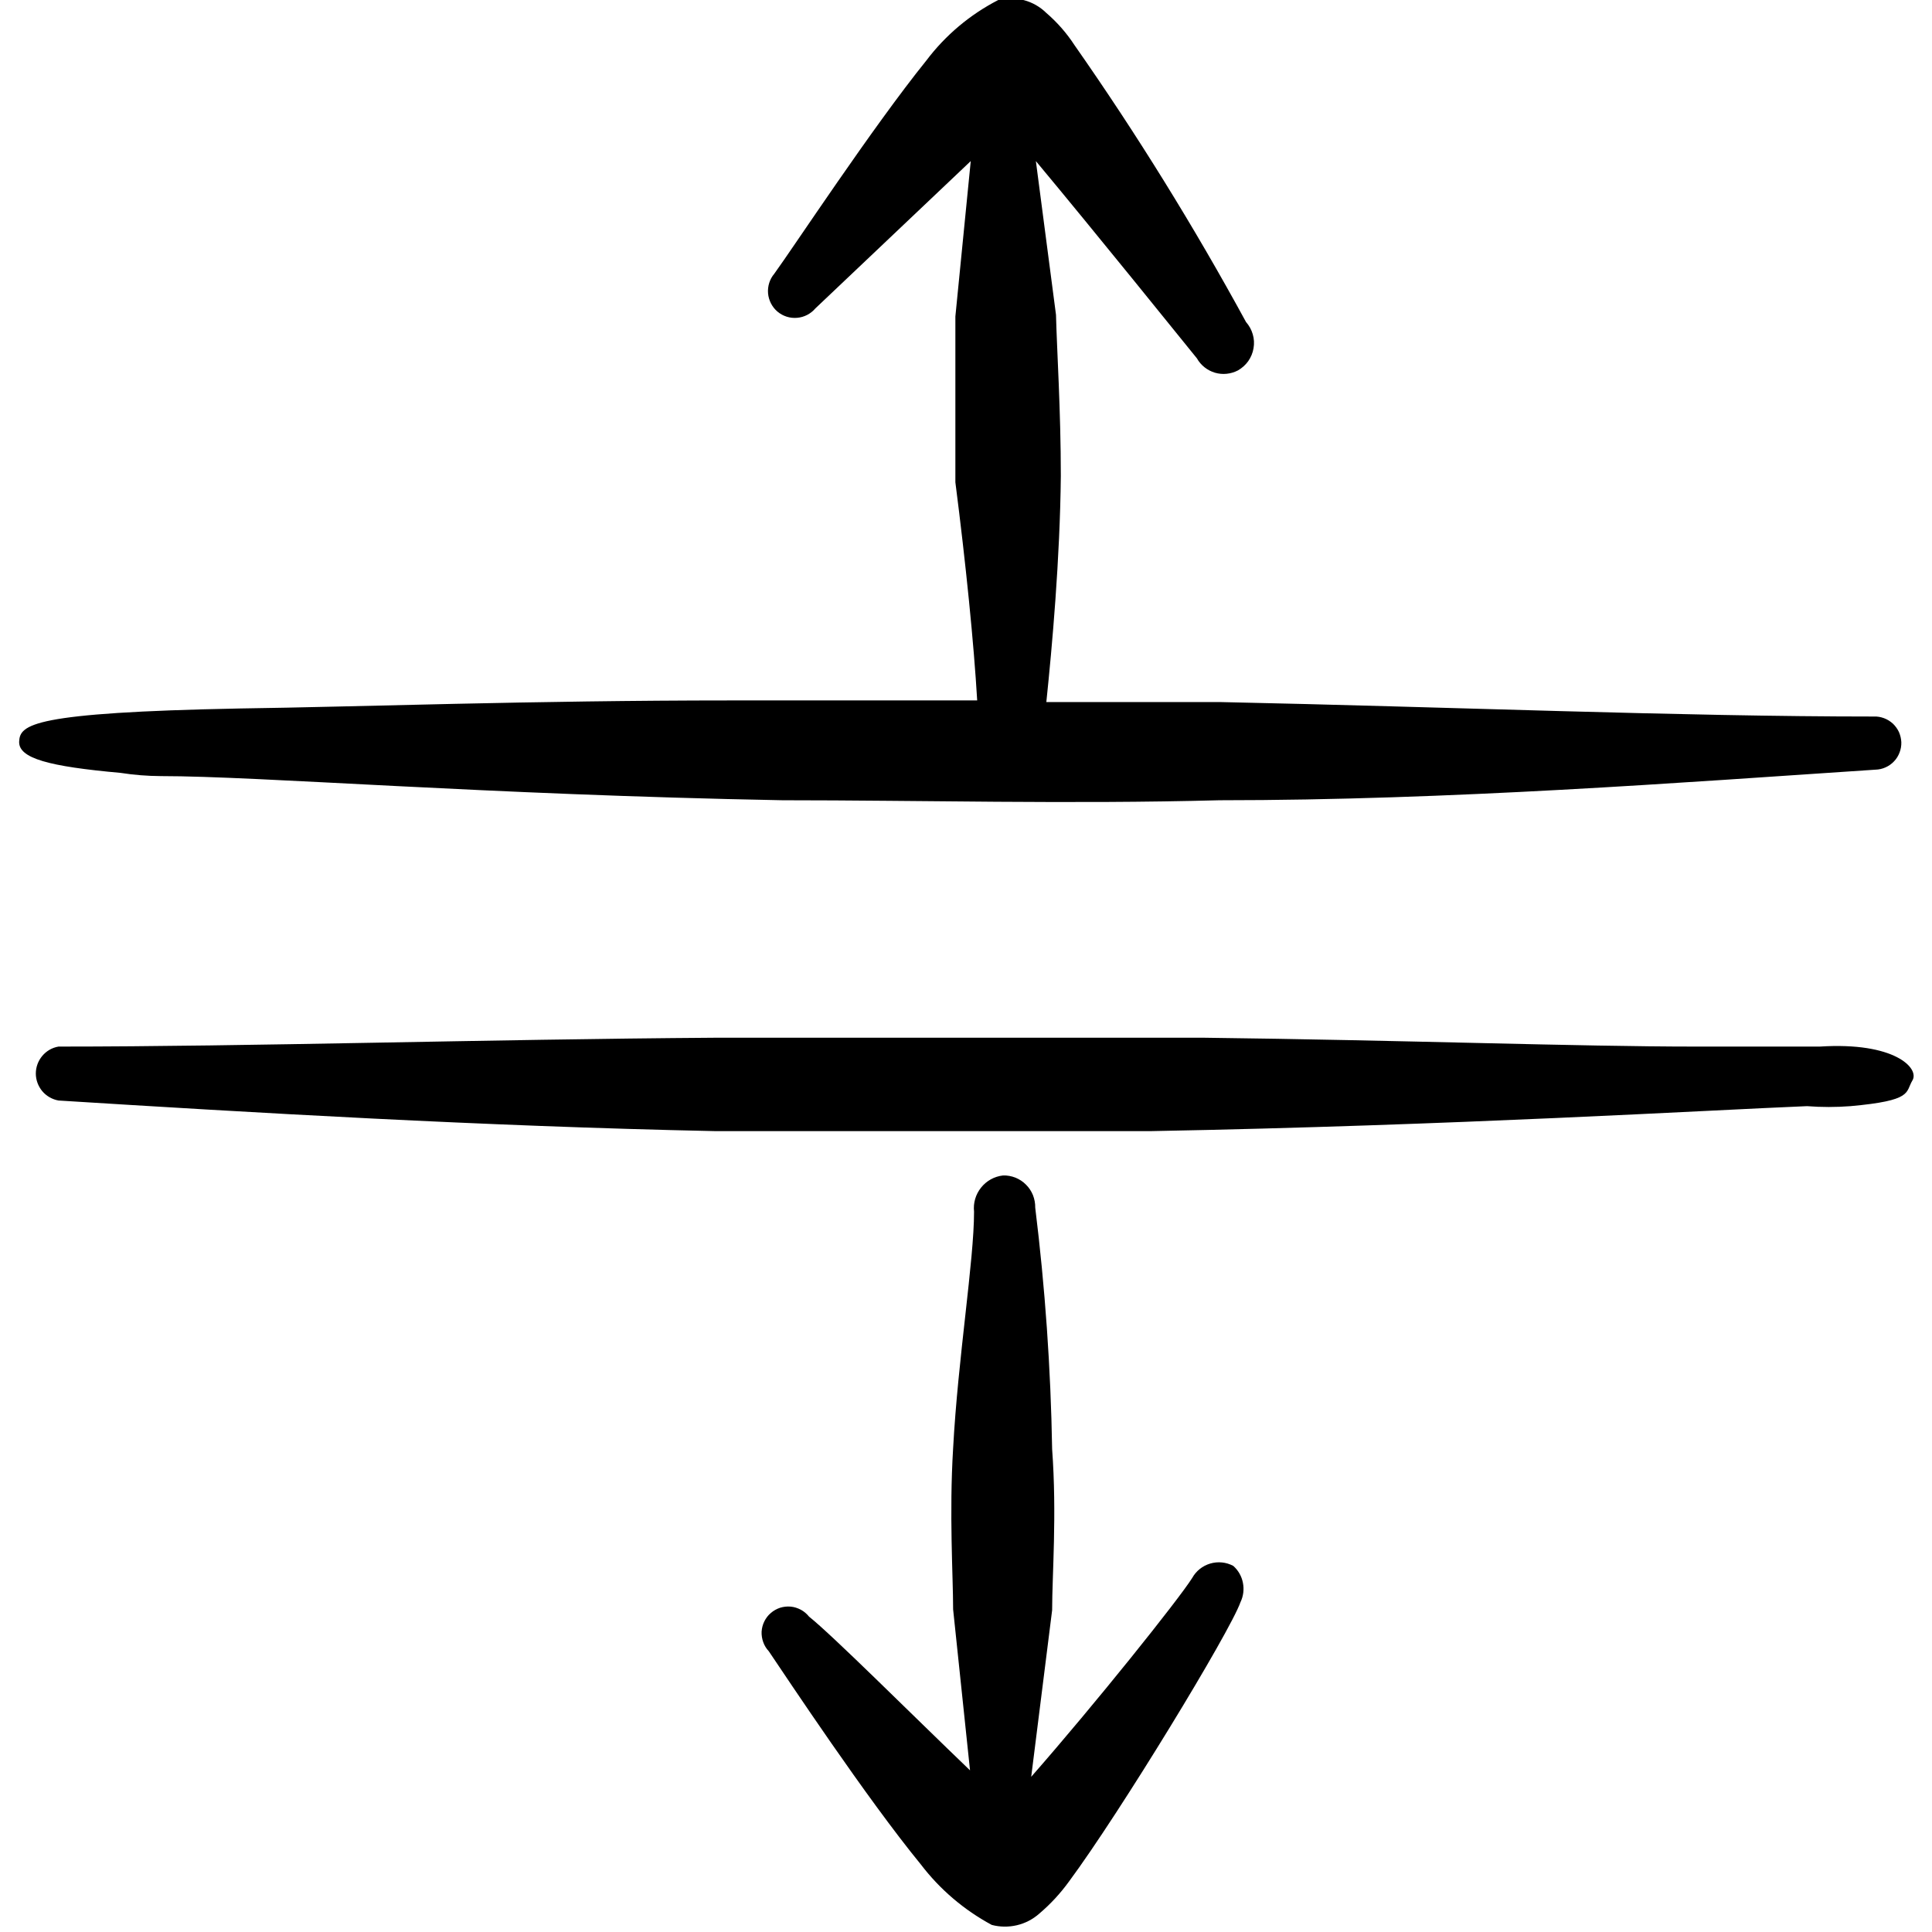
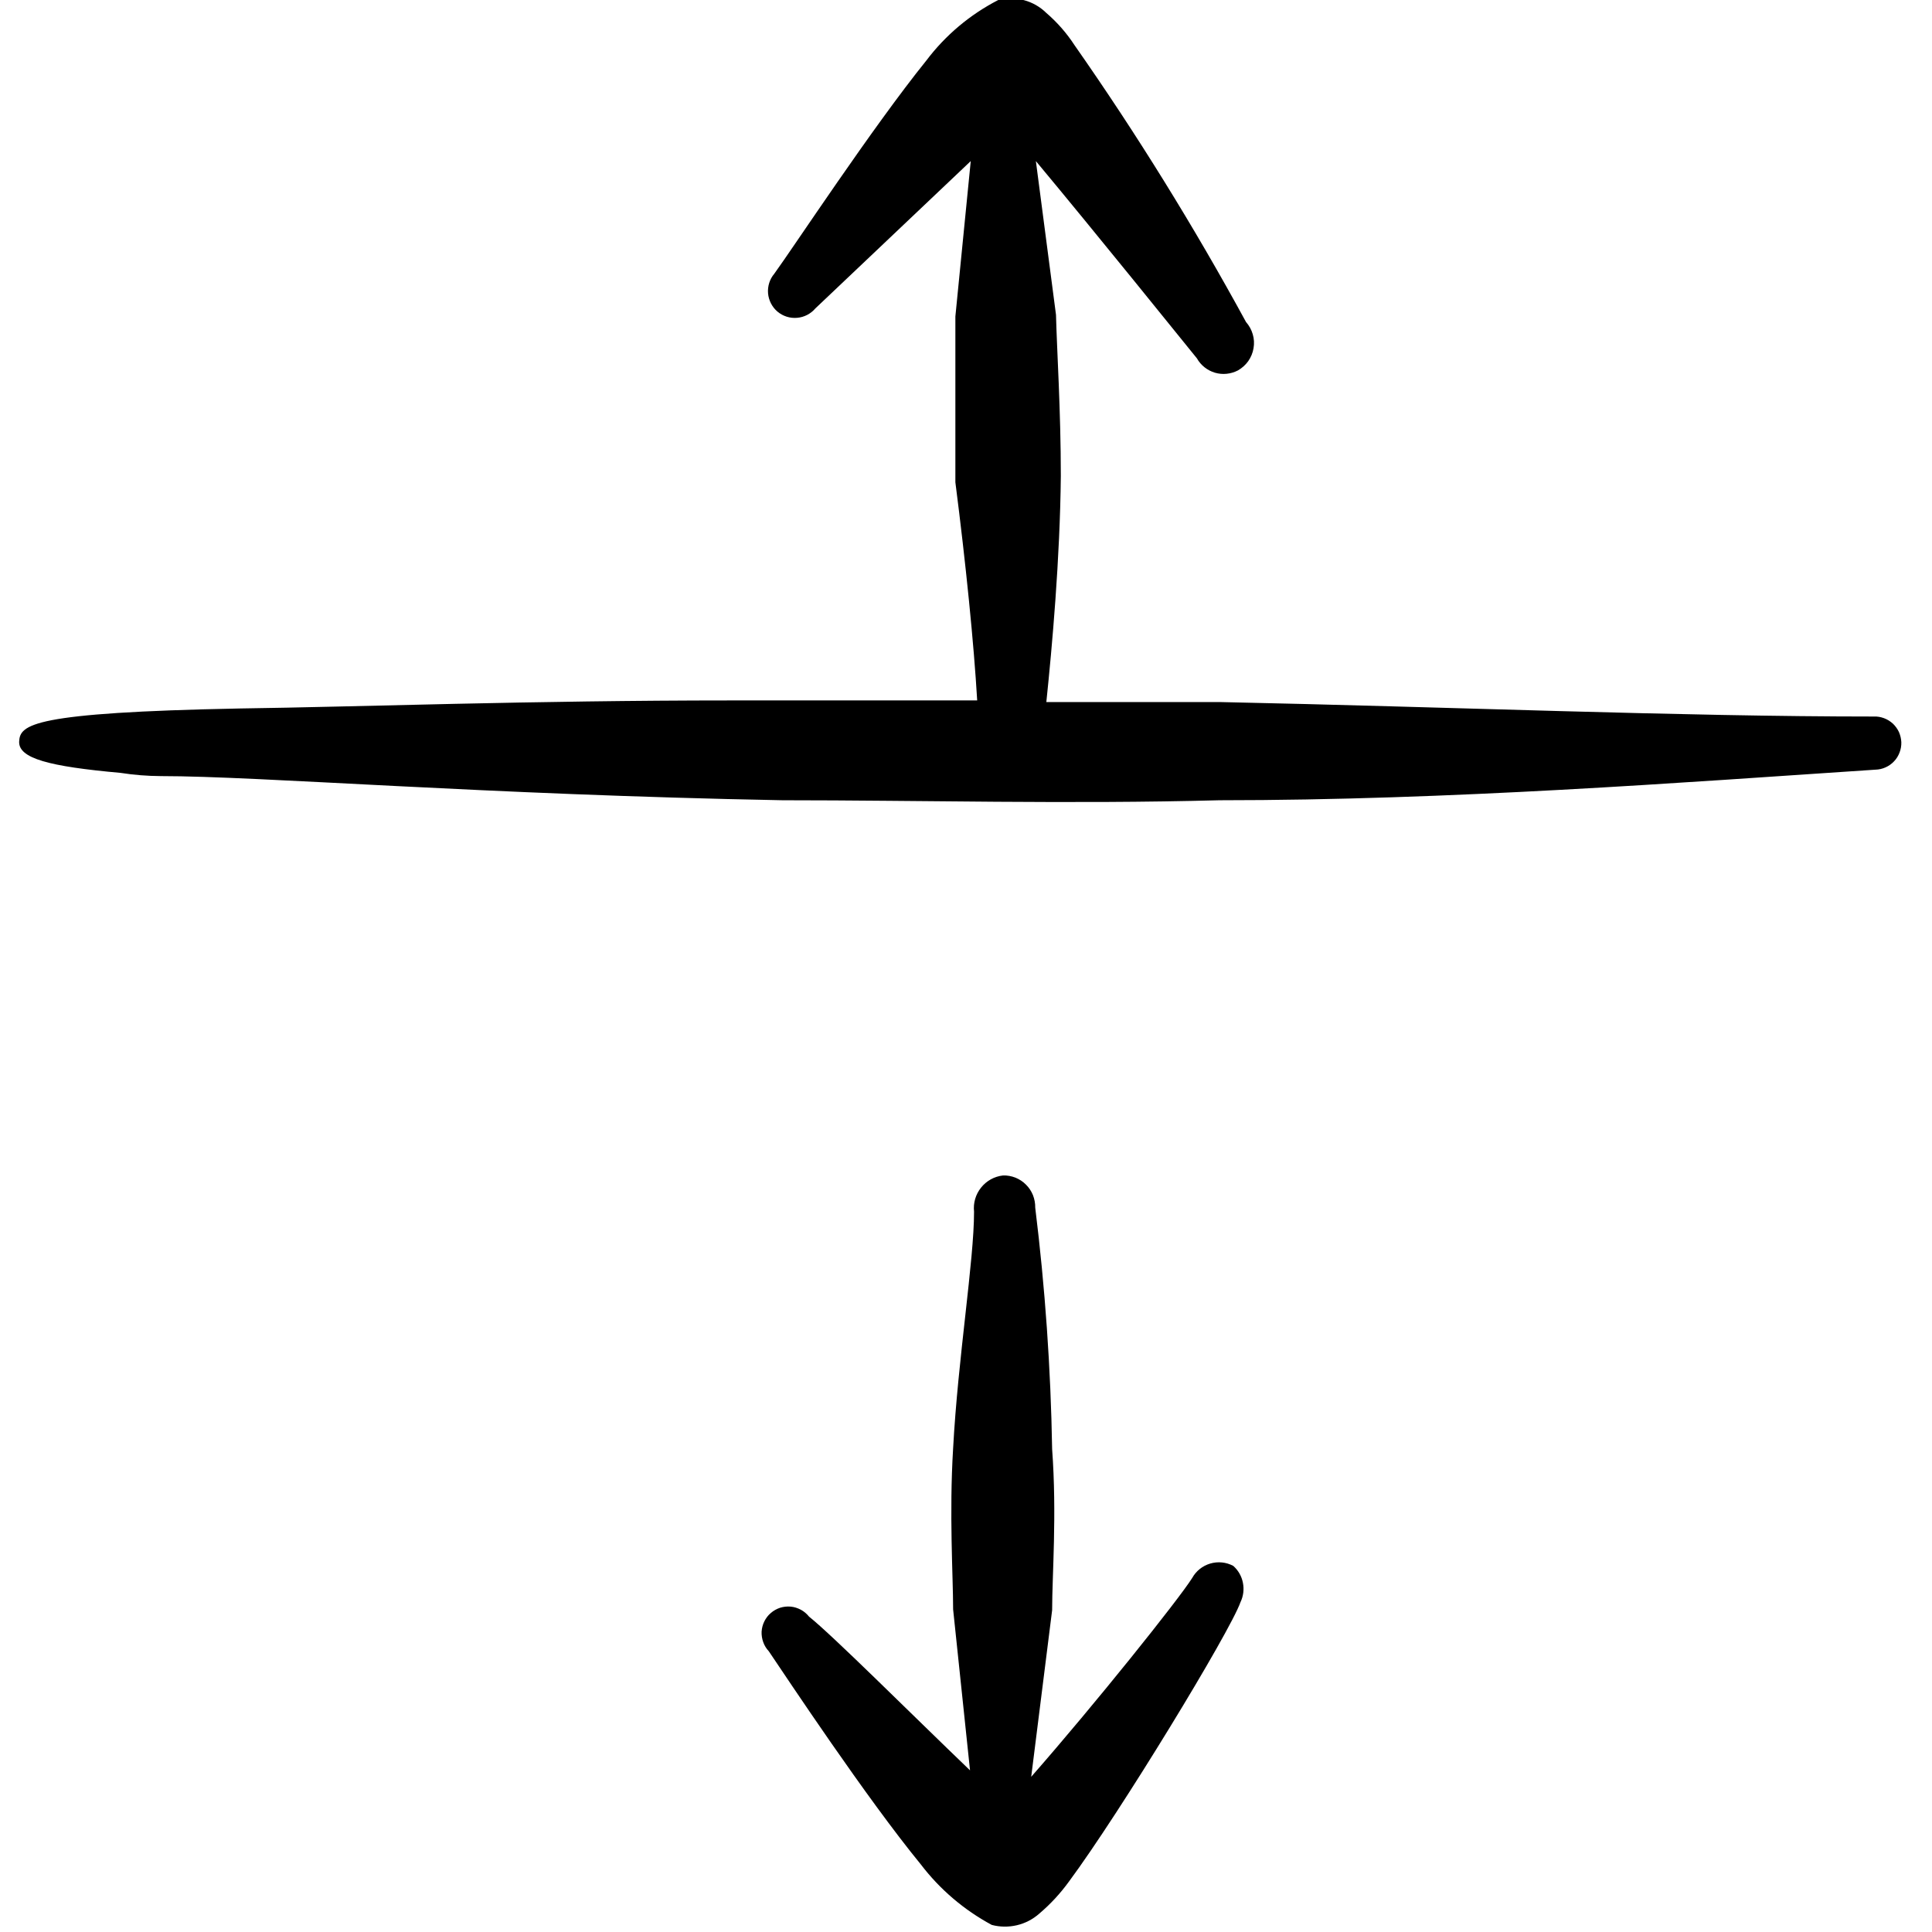
<svg xmlns="http://www.w3.org/2000/svg" width="24" height="24" viewBox="0 0 24 24" fill="none">
  <g id="resize-arrow-expand-vertical-1--Streamline-Freehand" clip-path="url(#clip0_6260_15681)">
    <g id="Group">
      <path id="Vector" fill-rule="evenodd" clip-rule="evenodd" d="M1.998 9.641C3.228 9.641 5.998 9.871 9.718 9.941C11.438 9.941 13.289 9.991 15.149 9.941C18.018 9.941 20.889 9.721 23.299 9.561C23.342 9.56 23.384 9.55 23.424 9.532C23.464 9.514 23.499 9.489 23.529 9.457C23.559 9.426 23.582 9.388 23.597 9.348C23.613 9.307 23.62 9.264 23.619 9.221C23.617 9.177 23.607 9.135 23.59 9.095C23.572 9.056 23.546 9.02 23.515 8.99C23.483 8.961 23.446 8.937 23.405 8.922C23.365 8.907 23.322 8.899 23.279 8.901C20.869 8.901 18.009 8.781 15.149 8.721H13.149H12.998C13.069 8.041 13.168 6.941 13.178 5.911C13.178 5.101 13.129 4.351 13.118 3.911L12.868 2.001C13.618 2.901 14.649 4.181 14.868 4.451C14.917 4.538 14.998 4.602 15.093 4.63C15.188 4.658 15.291 4.647 15.379 4.601C15.429 4.572 15.473 4.533 15.507 4.485C15.54 4.437 15.563 4.382 15.572 4.325C15.582 4.267 15.579 4.208 15.562 4.152C15.546 4.096 15.517 4.044 15.479 4.001C14.833 2.816 14.122 1.667 13.348 0.561C13.251 0.412 13.133 0.277 12.998 0.161C12.921 0.085 12.825 0.03 12.72 0.002C12.614 -0.026 12.504 -0.027 12.399 0.001C12.05 0.181 11.745 0.437 11.508 0.751C10.838 1.581 9.858 3.071 9.618 3.401C9.561 3.468 9.534 3.556 9.541 3.644C9.549 3.732 9.591 3.814 9.658 3.871C9.726 3.928 9.814 3.956 9.902 3.948C9.99 3.941 10.072 3.898 10.129 3.831L12.059 2.001L11.868 3.931V5.991C11.998 7.001 12.098 8.001 12.139 8.701H9.088C6.598 8.701 4.438 8.781 2.978 8.801C0.398 8.851 0.248 9.001 0.238 9.211C0.228 9.421 0.608 9.521 1.498 9.601C1.664 9.627 1.831 9.64 1.998 9.641Z" fill="black" />
-       <path id="Vector_2" fill-rule="evenodd" clip-rule="evenodd" d="M22.607 13.001H21.057C19.607 13.001 17.437 12.921 14.957 12.891H10.887H8.887C5.997 12.911 3.127 13.001 0.727 13.001C0.648 13.014 0.577 13.055 0.525 13.117C0.474 13.178 0.445 13.255 0.445 13.336C0.445 13.416 0.474 13.493 0.525 13.555C0.577 13.616 0.648 13.657 0.727 13.671C3.127 13.821 5.997 13.991 8.877 14.051H14.307C18.067 13.981 21.217 13.791 22.447 13.741C22.627 13.755 22.808 13.755 22.987 13.741C23.767 13.671 23.667 13.571 23.757 13.421C23.847 13.271 23.537 12.941 22.607 13.001Z" fill="black" />
      <path id="Vector_3" fill-rule="evenodd" clip-rule="evenodd" d="M15.32 19.452C15.232 19.405 15.129 19.395 15.034 19.423C14.939 19.451 14.858 19.515 14.81 19.602C14.64 19.872 13.6 21.172 12.81 22.072L13.07 20.002C13.07 19.562 13.13 18.822 13.07 18.002C13.053 16.999 12.983 15.997 12.86 15.002C12.861 14.949 12.851 14.896 12.832 14.847C12.812 14.798 12.783 14.753 12.745 14.716C12.708 14.678 12.663 14.649 12.614 14.629C12.565 14.61 12.512 14.6 12.46 14.602C12.352 14.614 12.255 14.668 12.187 14.753C12.12 14.837 12.088 14.944 12.1 15.052C12.1 15.662 11.9 16.872 11.84 17.992C11.79 18.812 11.84 19.572 11.84 19.992L12.05 21.992C11.3 21.272 10.35 20.322 10.05 20.082C10.022 20.047 9.988 20.018 9.949 19.997C9.909 19.976 9.867 19.962 9.822 19.958C9.778 19.954 9.733 19.959 9.691 19.972C9.649 19.986 9.609 20.008 9.576 20.037C9.542 20.065 9.515 20.101 9.495 20.141C9.475 20.181 9.464 20.224 9.461 20.268C9.459 20.313 9.466 20.357 9.481 20.399C9.496 20.441 9.519 20.479 9.55 20.512C9.78 20.852 10.76 22.332 11.44 23.162C11.676 23.471 11.976 23.727 12.32 23.912C12.422 23.939 12.529 23.94 12.632 23.916C12.735 23.892 12.831 23.842 12.91 23.772C13.049 23.654 13.173 23.52 13.28 23.372C13.91 22.522 15.28 20.272 15.41 19.902C15.446 19.827 15.456 19.743 15.44 19.662C15.424 19.58 15.382 19.507 15.32 19.452Z" fill="black" />
    </g>
  </g>
  <defs>
    <clipPath id="clip0_6260_15681">
      <rect width="24" height="24" fill="white" />
    </clipPath>
  </defs>
</svg>